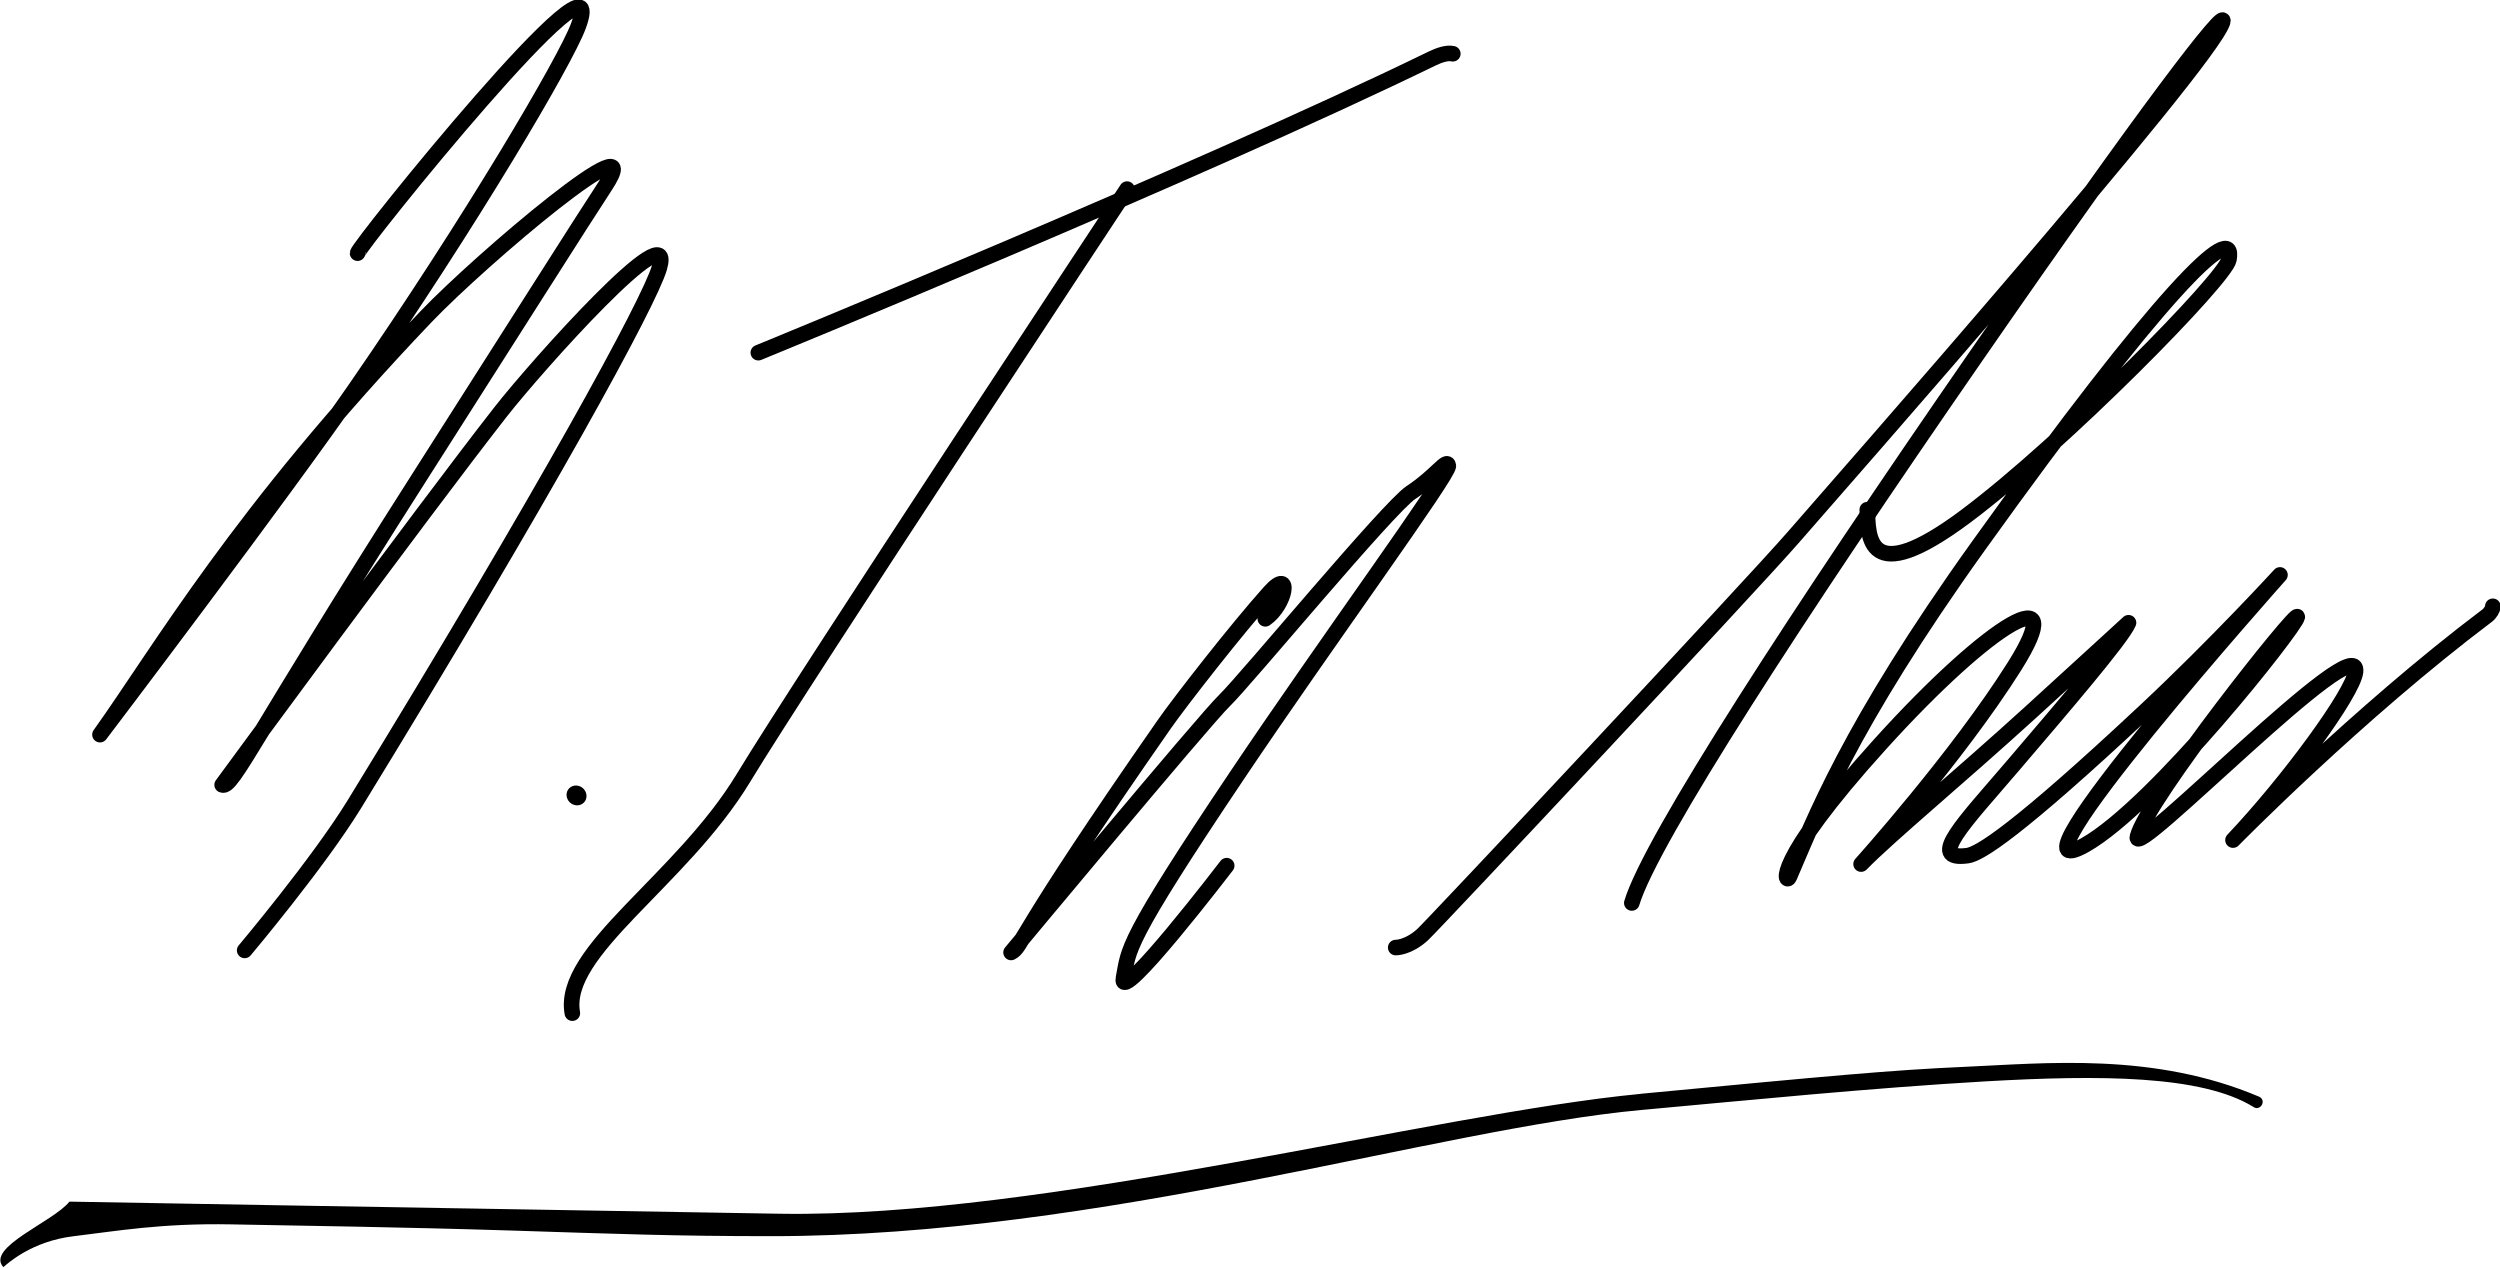
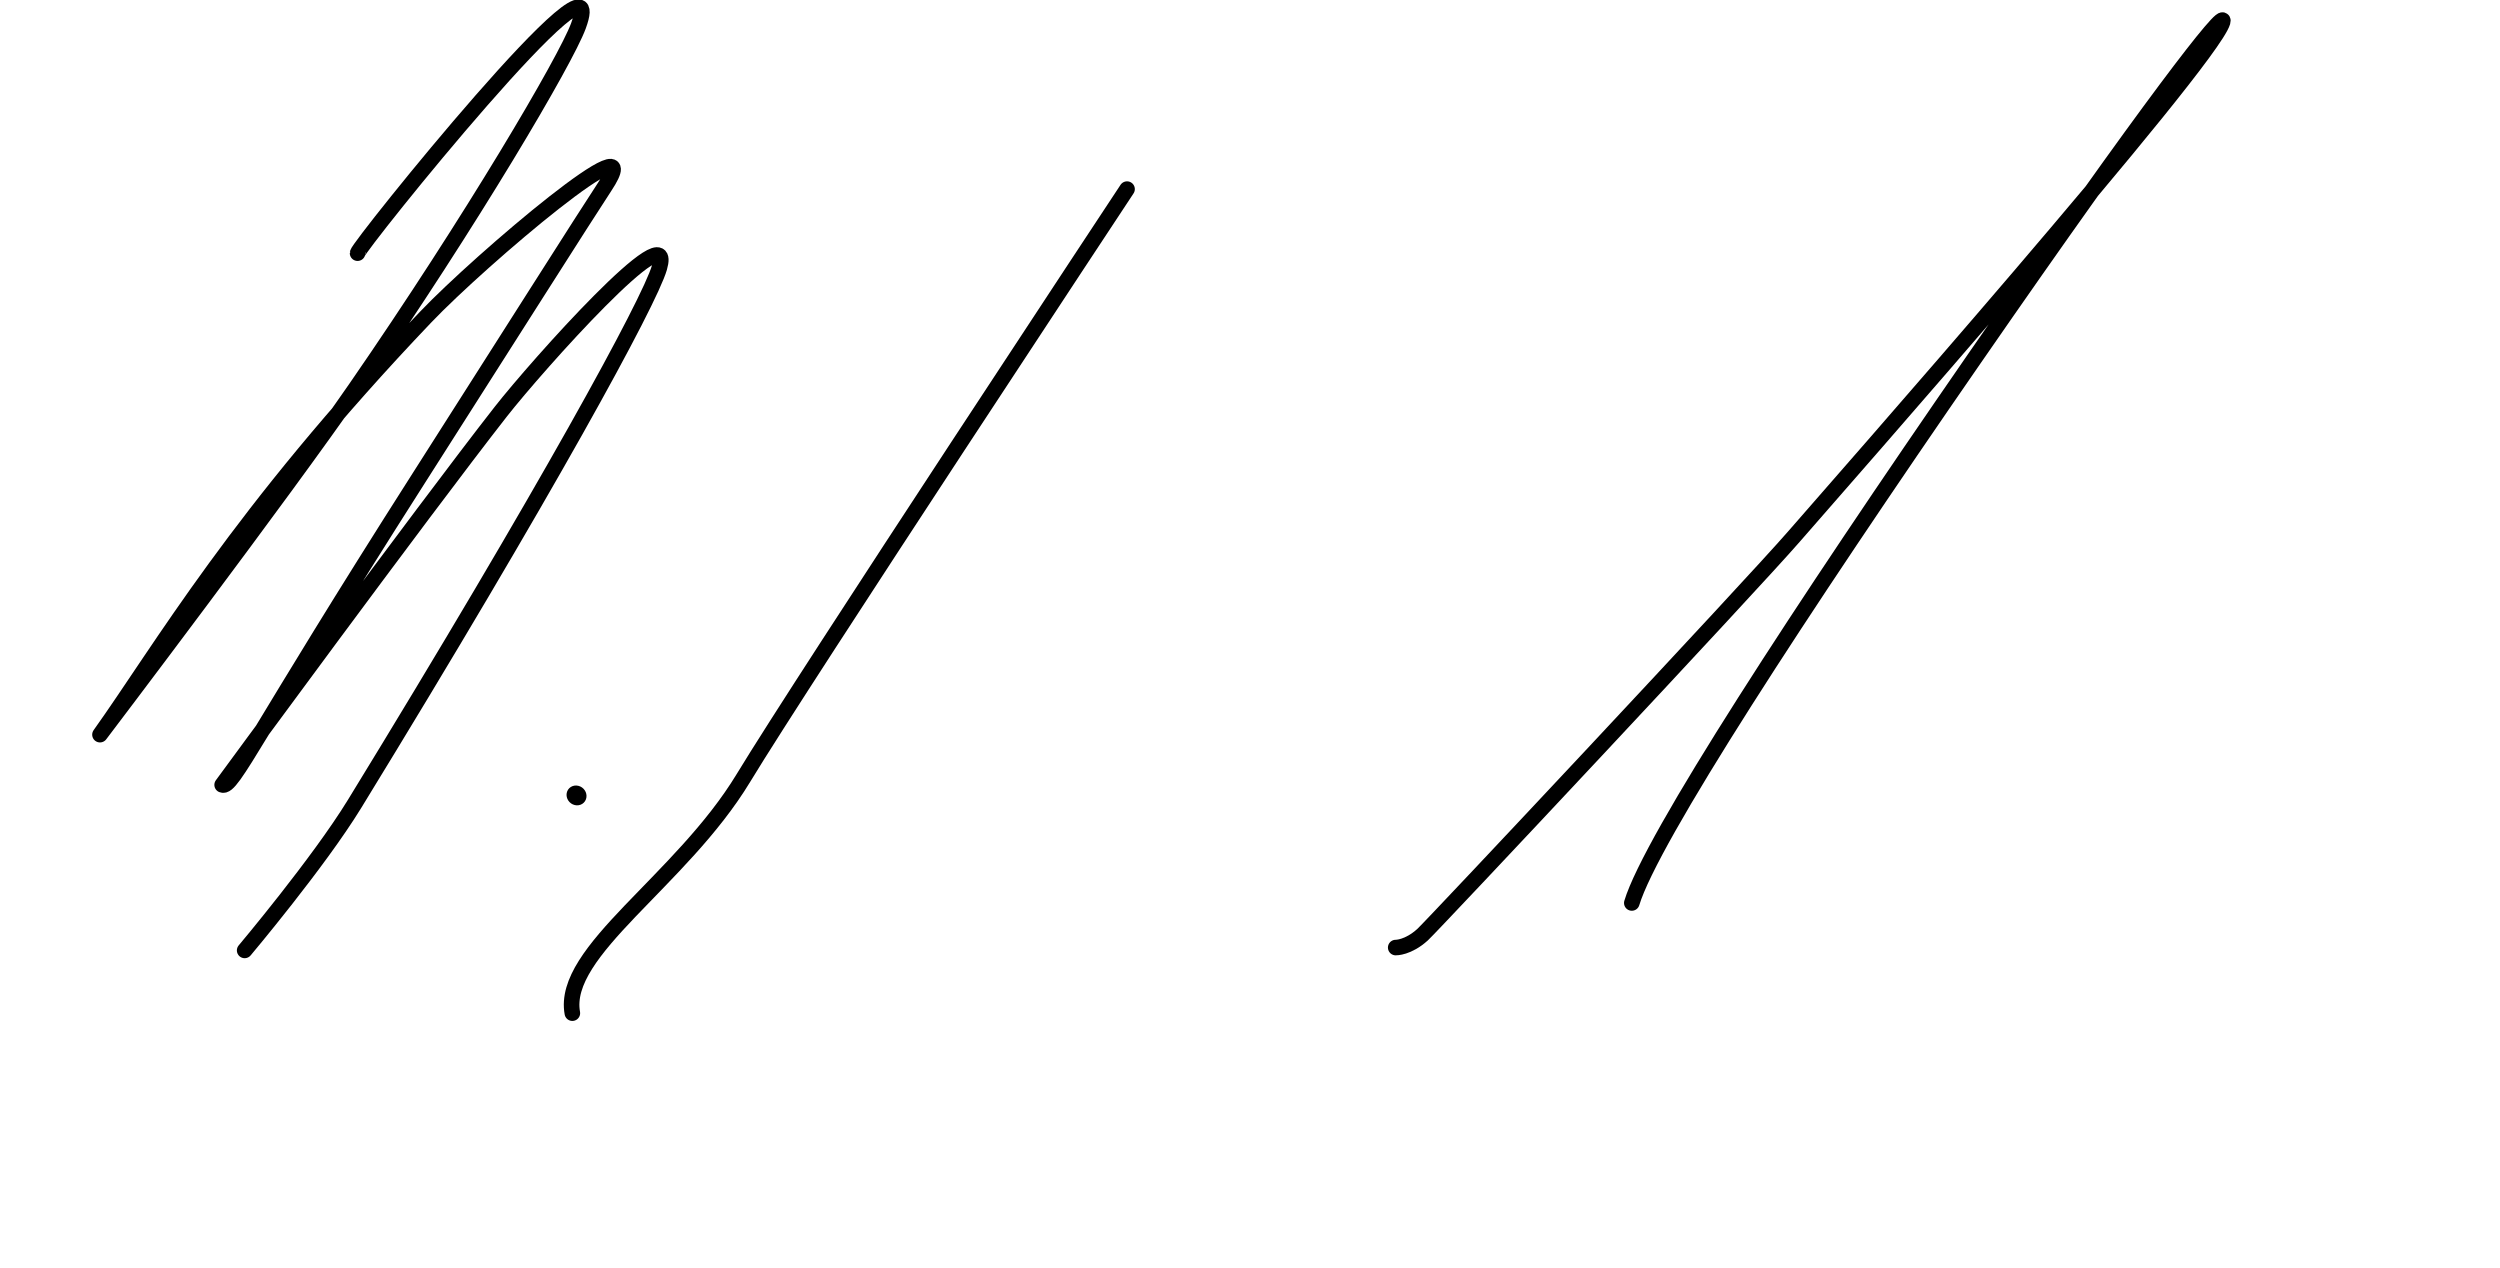
<svg xmlns="http://www.w3.org/2000/svg" height="40.248mm" viewBox="0 0 79.375 40.248" width="79.375mm">
  <g transform="matrix(1.413 0 0 1.413 -75.435 152.633)">
    <g fill="none" stroke="#000" stroke-linecap="round" stroke-linejoin="round" stroke-width=".35">
      <path d="m61.421-102.332c0-.145 5.779-7.317 4.961-5.103-.282.765-2.385 4.348-5.002 8.137-1.615 2.339-5.747 7.785-5.747 7.785 1.352-1.894 3.113-4.972 7.316-9.381 1.248-1.309 5.114-4.577 4.023-2.927-.406.614-2.254 3.531-4.156 6.513-3.723 5.837-4.207 7.018-4.438 6.923 0 0 4.469-6.094 6.26-8.384.817-1.044 3.943-4.536 3.565-3.236-.224.771-2.532 5.003-6.852 12.052-.806 1.315-2.467 3.288-2.467 3.288" />
-       <path d="m70.426-100.096s9.781-4.001 15.133-6.606c.172-.084.351-.14.472-.111" />
      <path d="m78.711-103.771s-7.284 11.025-8.619 13.23c-1.407 2.323-4.099 3.891-3.845 5.286" />
-       <path d="m81.818-94.116c.459-.315.605-1.164.1-.601-.743.828-2.017 2.464-2.372 2.973-3.399 4.874-3.176 4.985-3.441 5.125 0 0 4.347-5.228 4.794-5.659.468-.451 3.689-4.346 4.193-4.677.566-.372.813-.781.839-.601.027.187-2.754 3.988-4.73 6.932-2.573 3.832-2.443 3.923-2.57 4.58-.131.678 2.319-2.525 2.319-2.525" />
      <path d="m84.748-86.729s.275.008.603-.289c.224-.203 7.391-7.846 8.34-8.94s9.362-10.645 9.638-11.57c.115-.385-1.654 1.89-5.575 7.56-3.922 5.67-7.276 10.82-7.701 12.237" />
-       <path d="m95.344-96.568c.024.565-.042 1.835 2.221.142 2.203-1.649 5.832-5.345 5.906-5.764.167-.943-1.559.756-5.622 6.426-2.942 4.106-3.703 6.178-4.258 7.454-.075.173-.437-.248 2.044-2.991 2.518-2.784 4.297-3.786 3.021-1.755-1.276 2.032-3.451 4.451-3.451 4.451.625-.641 2.205-1.949 3.812-3.413 1.606-1.465 2.197-2.009 2.197-2.009-.142.346-1.506 1.934-2.597 3.212s-1.956 2.149-1.018 2.02c.265-.037 1.095-.539 3.993-3.252 1.605-1.502 3.025-3.055 3.025-3.055s-6.436 7.228-4.383 6.071c1.582-.891 4.725-4.888 4.772-5.125.047-.236-3.381 4.091-3.591 4.936-.151.608 5.02-4.754 4.9-3.706-.055.482-1.513 2.471-2.753 3.782 0 0 2.789-2.842 5.713-5.045.066-.05.126-.149.125-.208" />
    </g>
-     <path d="m90.258-83.442c-4.662.441-13.396 2.792-19.348 2.694-8.832-.146-15.964-.272-15.964-.272-.356.452-1.889 1.029-1.484 1.472.092-.08.639-.584 1.58-.695.941-.112 1.959-.296 3.538-.266 1.51.029 3.836.061 6.278.138 2.396.076 3.655.127 5.862.127 7.438 0 14.966-2.419 19.564-2.837 2.32-.211 5.163-.495 7.727-.642 2.563-.146 4.849-.139 6.006.573.154.11.306-.137.139-.225-2.377-1.011-4.802-.754-6.644-.673-1.609.071-2.962.197-7.252.604z" />
    <ellipse cx="49" cy="-103.116" rx=".227" ry=".22" transform="matrix(.973 .231 -.181 .984 0 0)" />
  </g>
</svg>